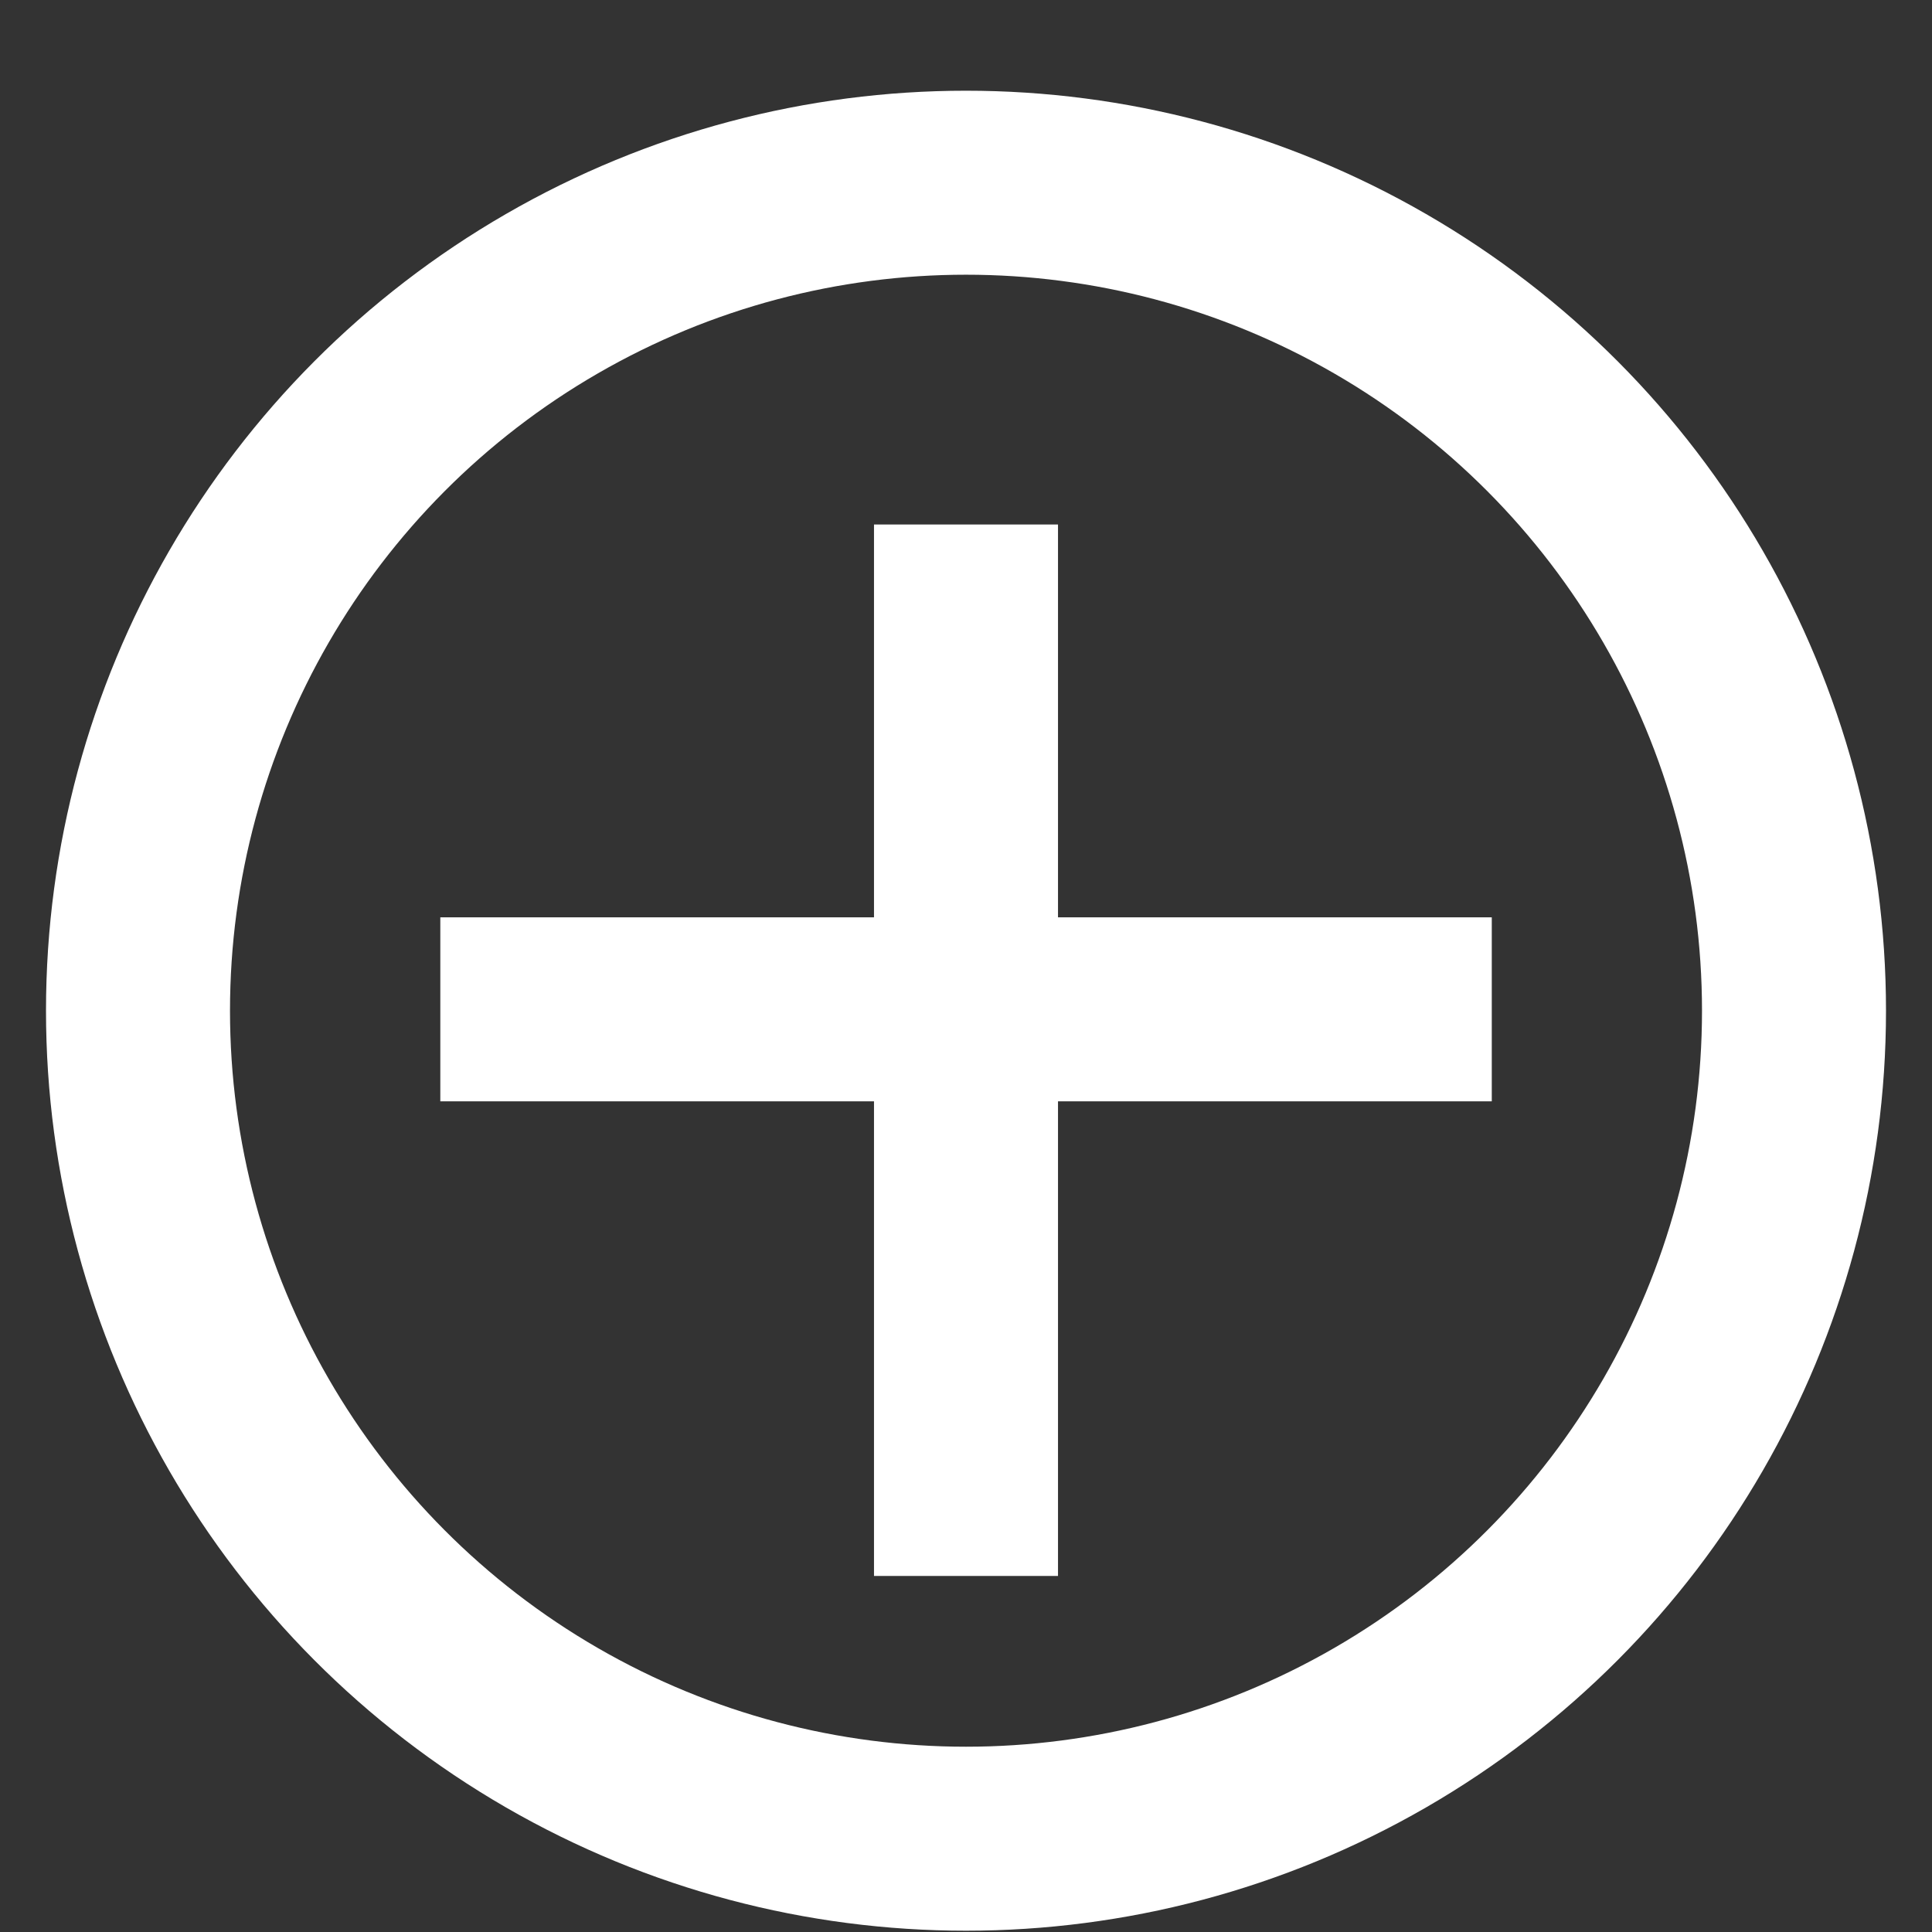
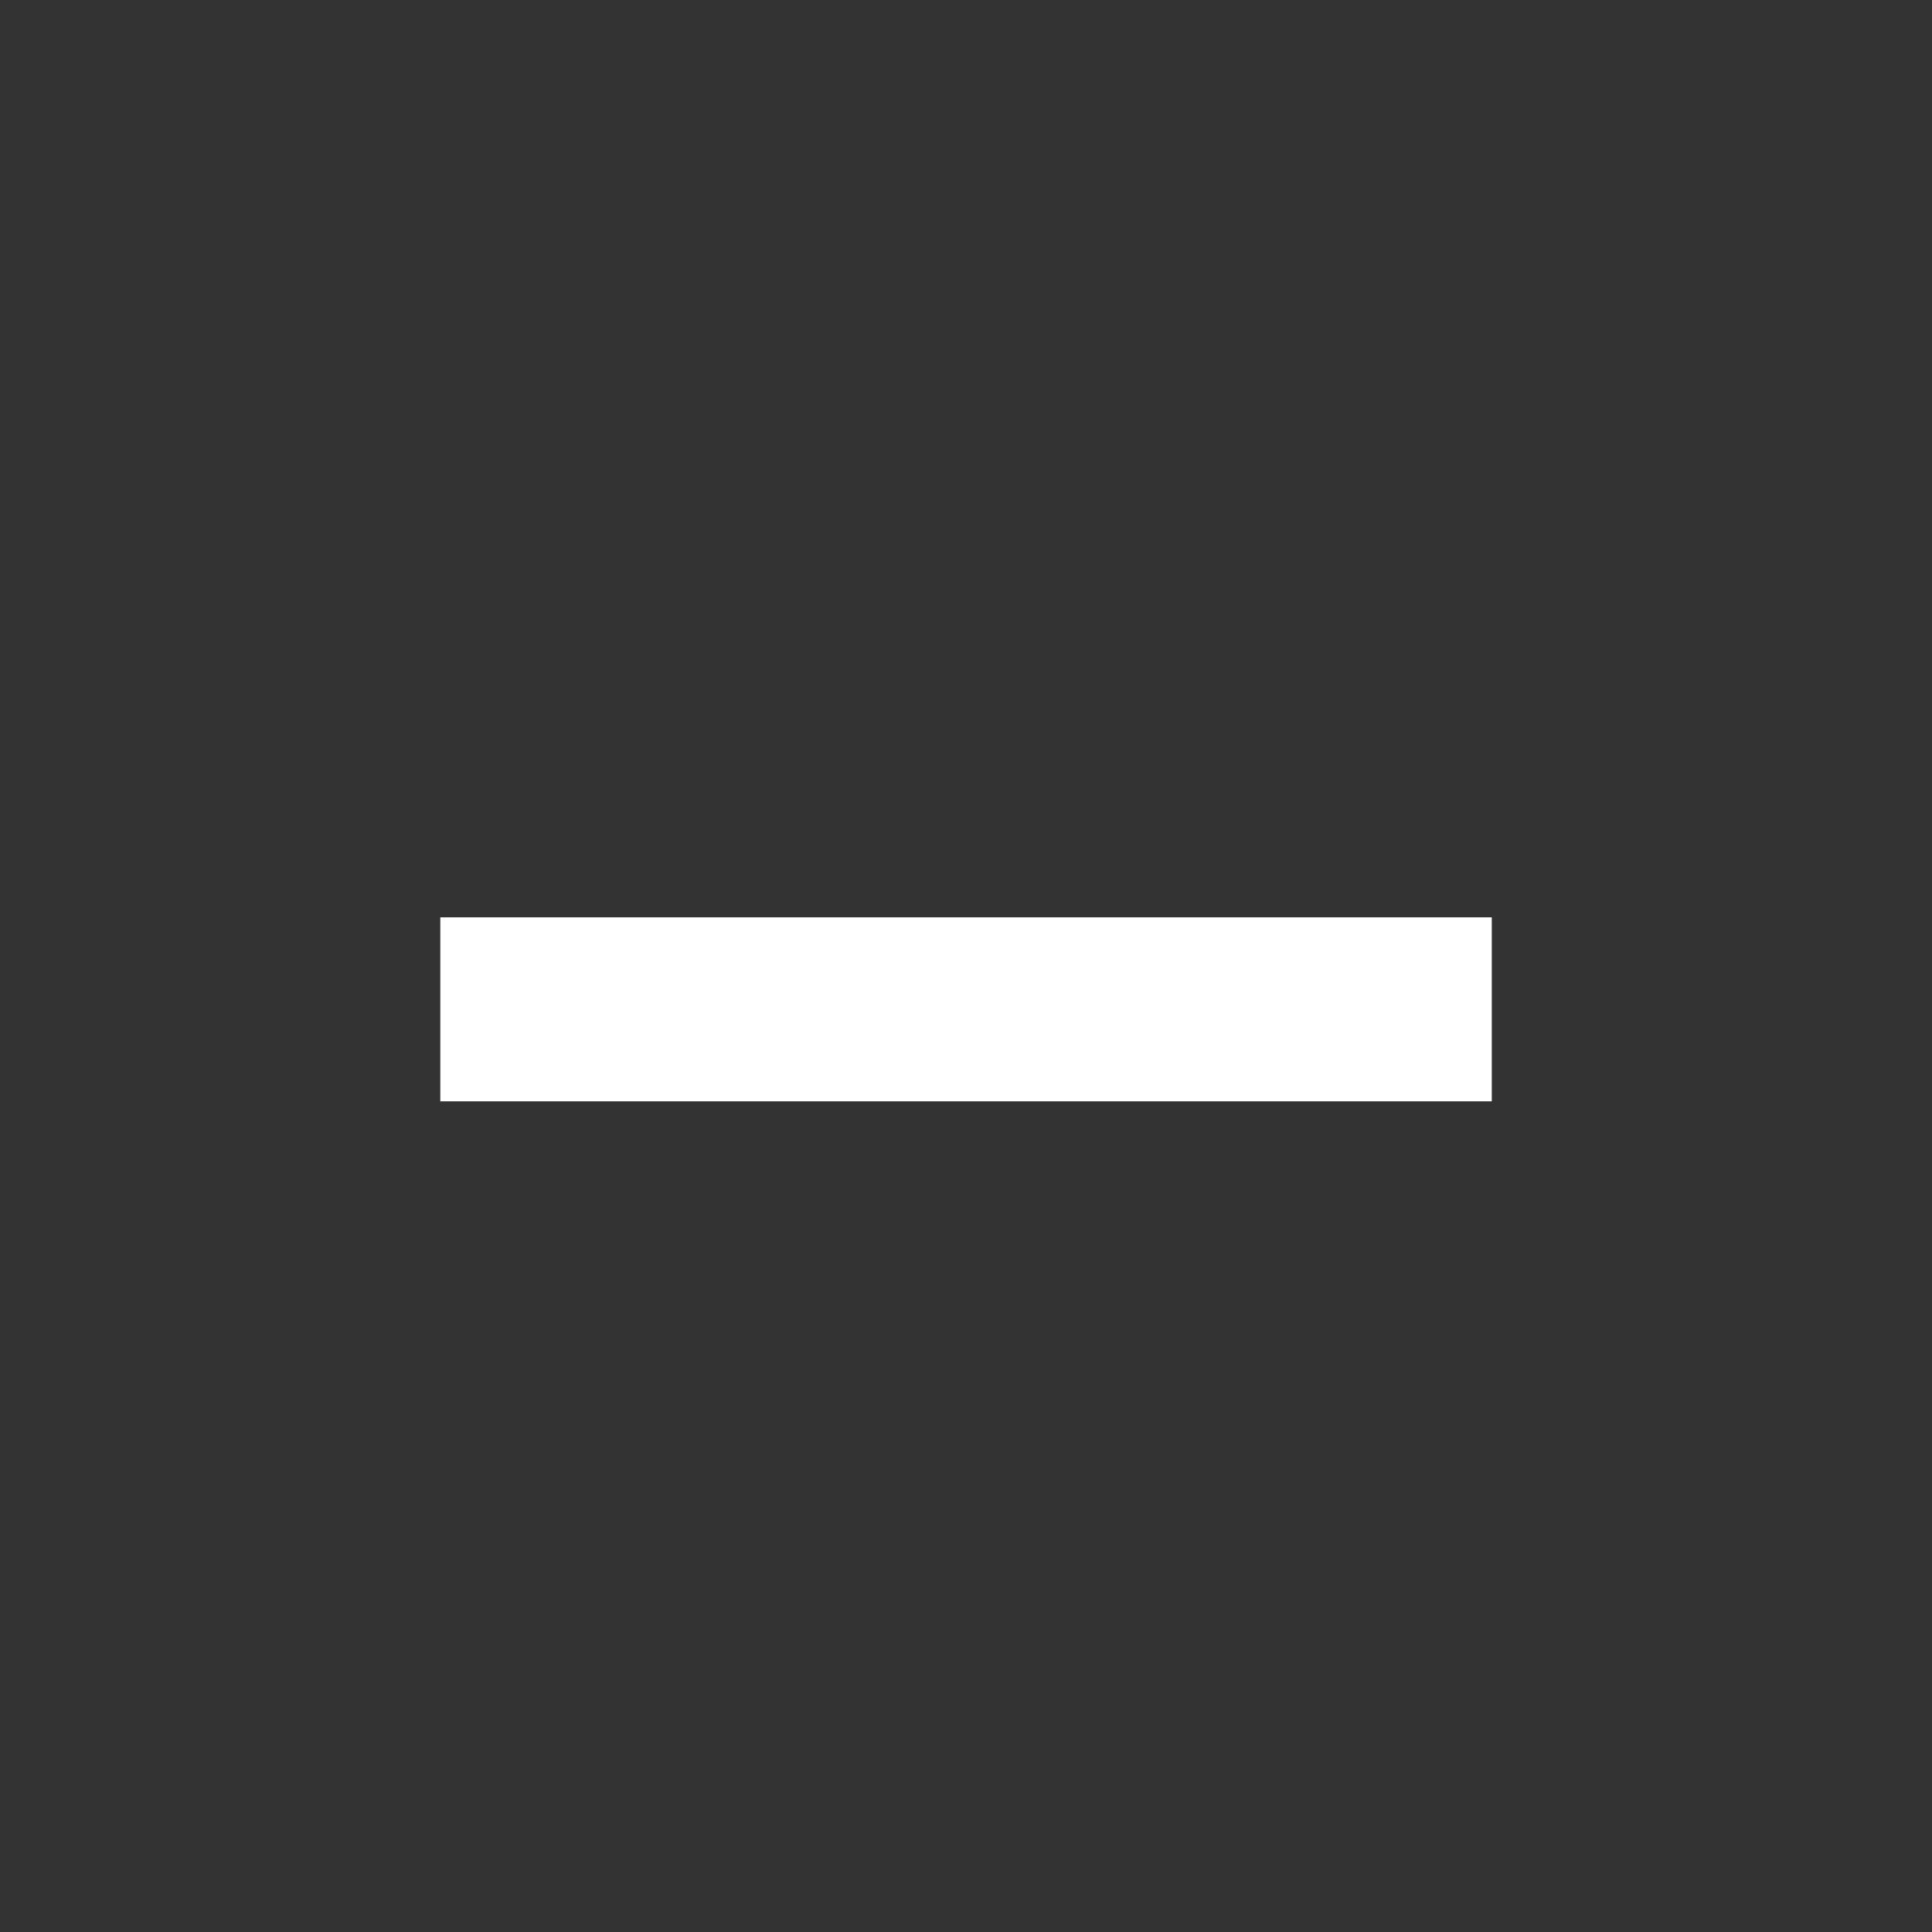
<svg xmlns="http://www.w3.org/2000/svg" width="21" height="21" viewBox="0 0 21 21" fill="none">
  <rect x="0" y="0" width="21" height="21" fill="#333333" stroke="none" />
  <line x1="4.786" y1="10.971" x2="16.215" y2="10.971" stroke="white" stroke-width="2" />
-   <path d="M10.5 5.701L10.5 17.13" stroke="white" stroke-width="2" />
-   <circle cx="10.5" cy="10.986" r="9" stroke="white" stroke-width="2" />
</svg>